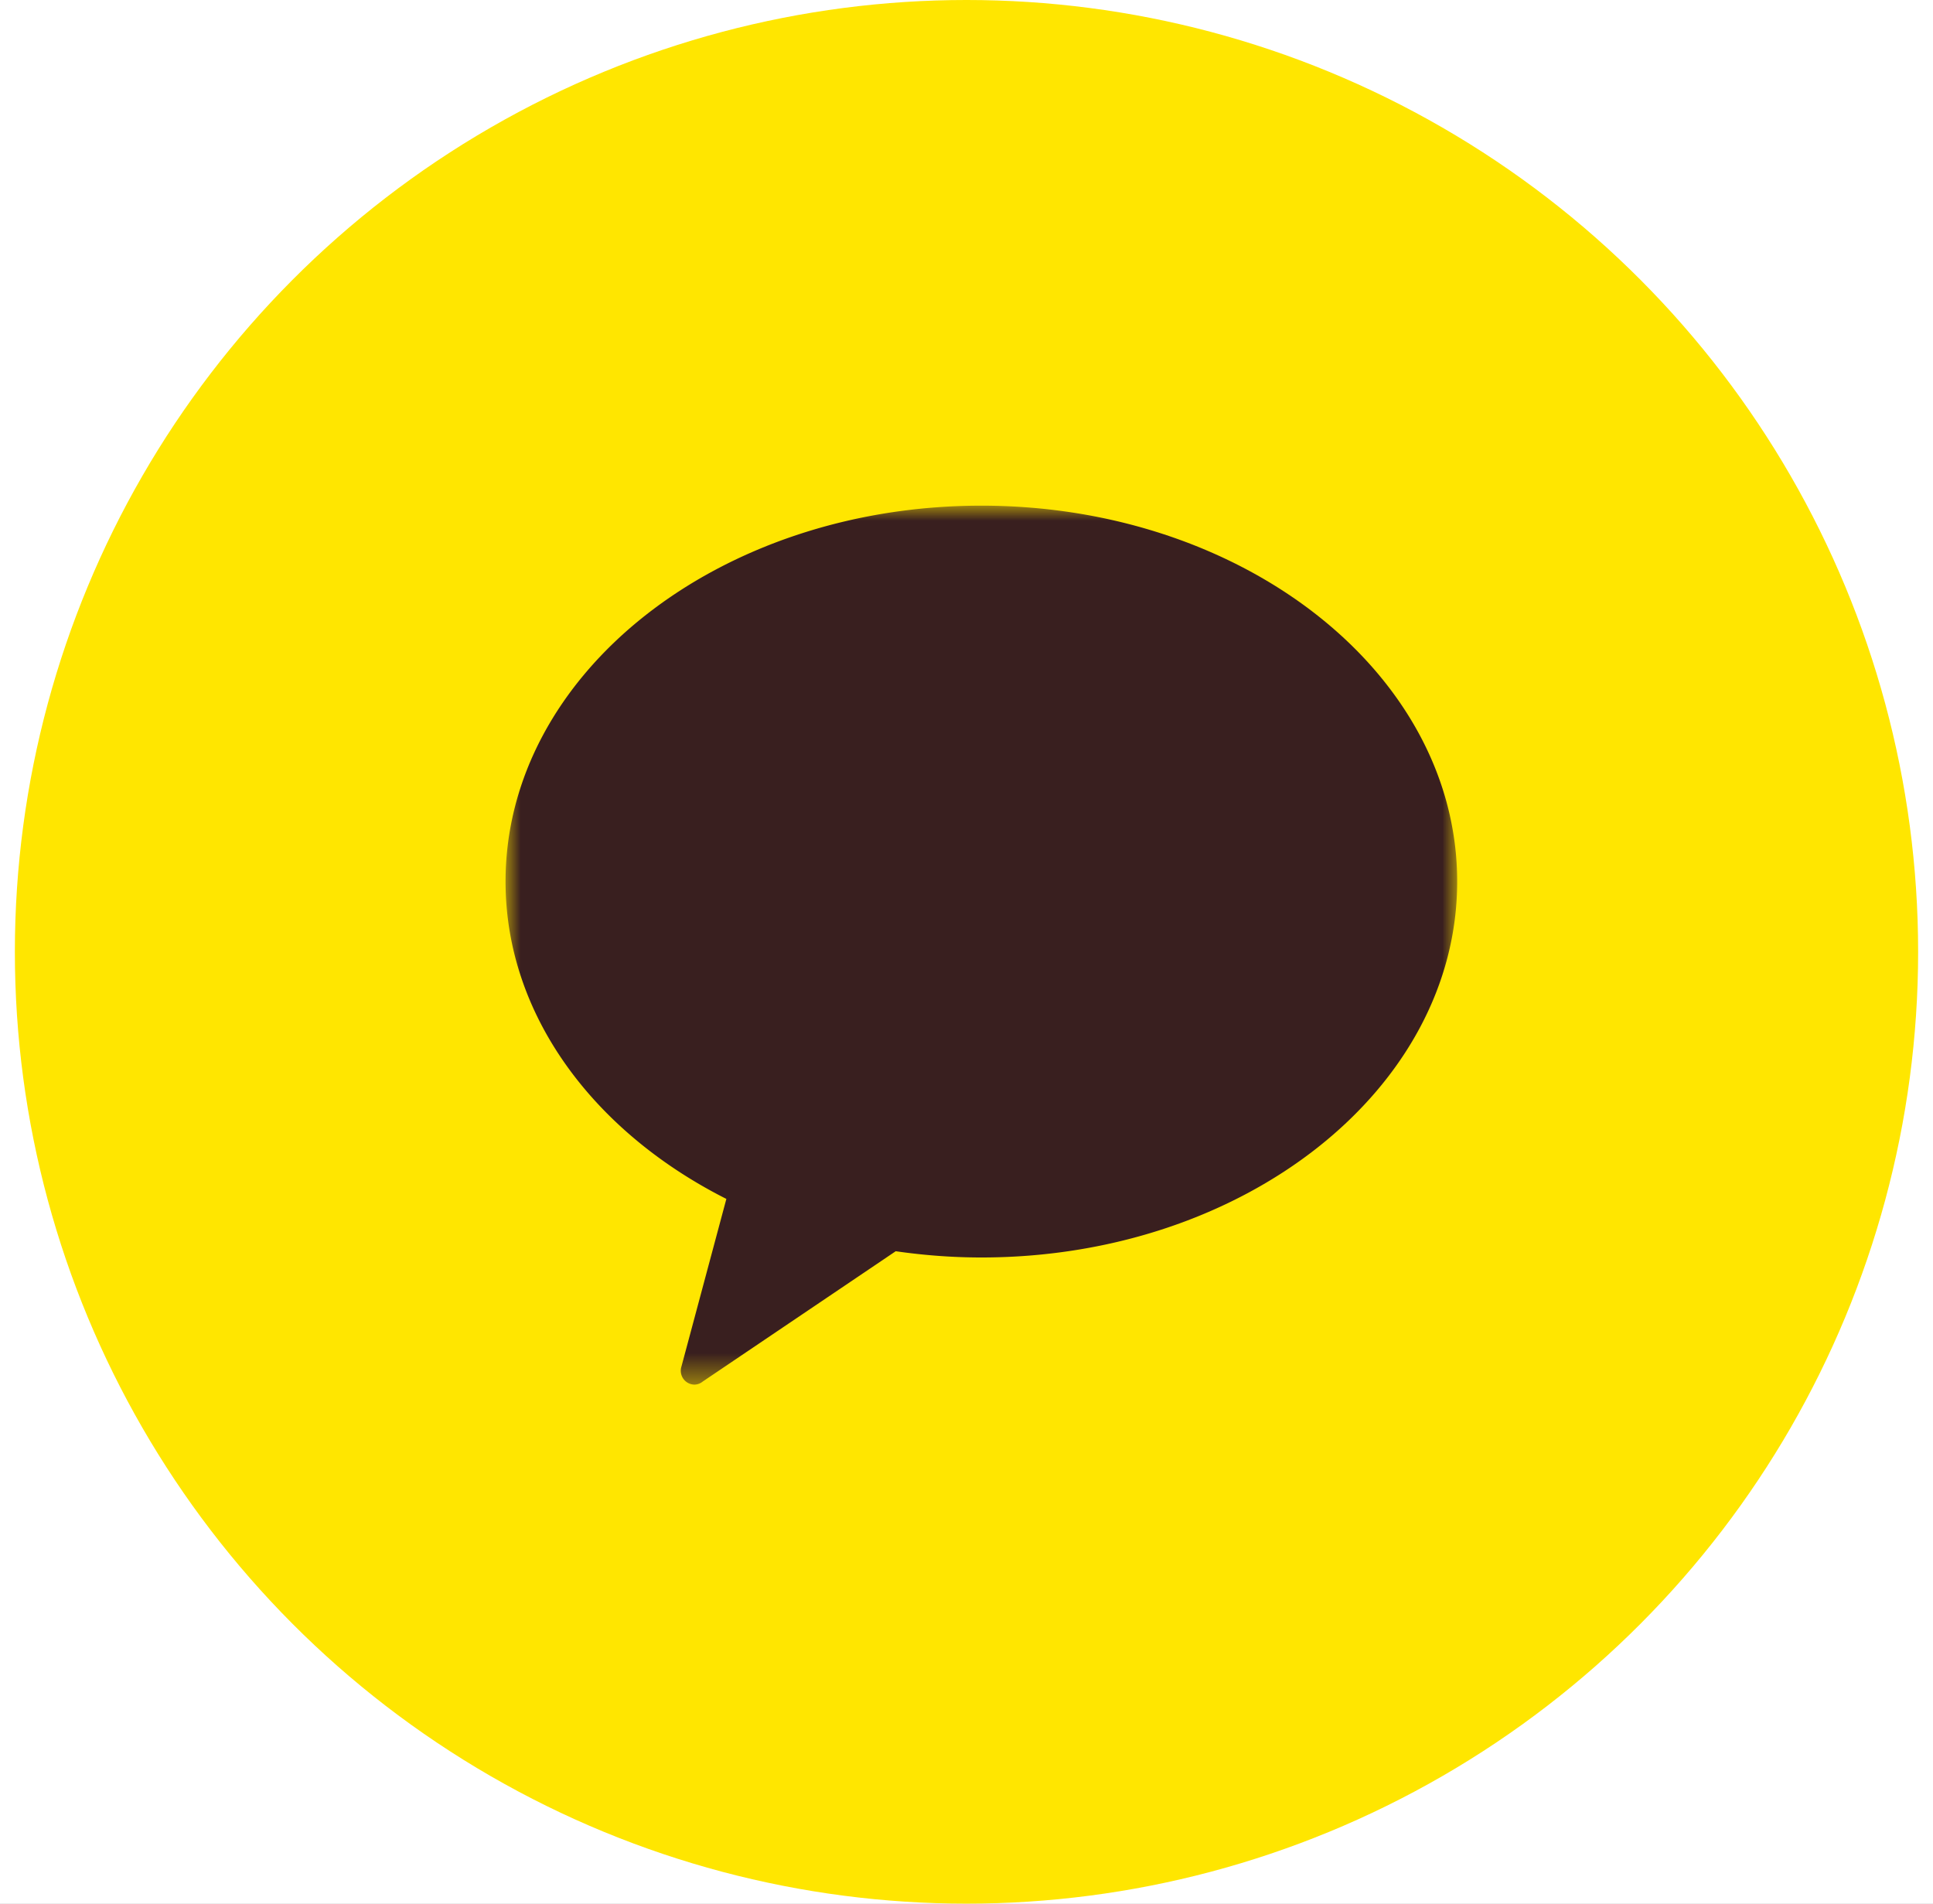
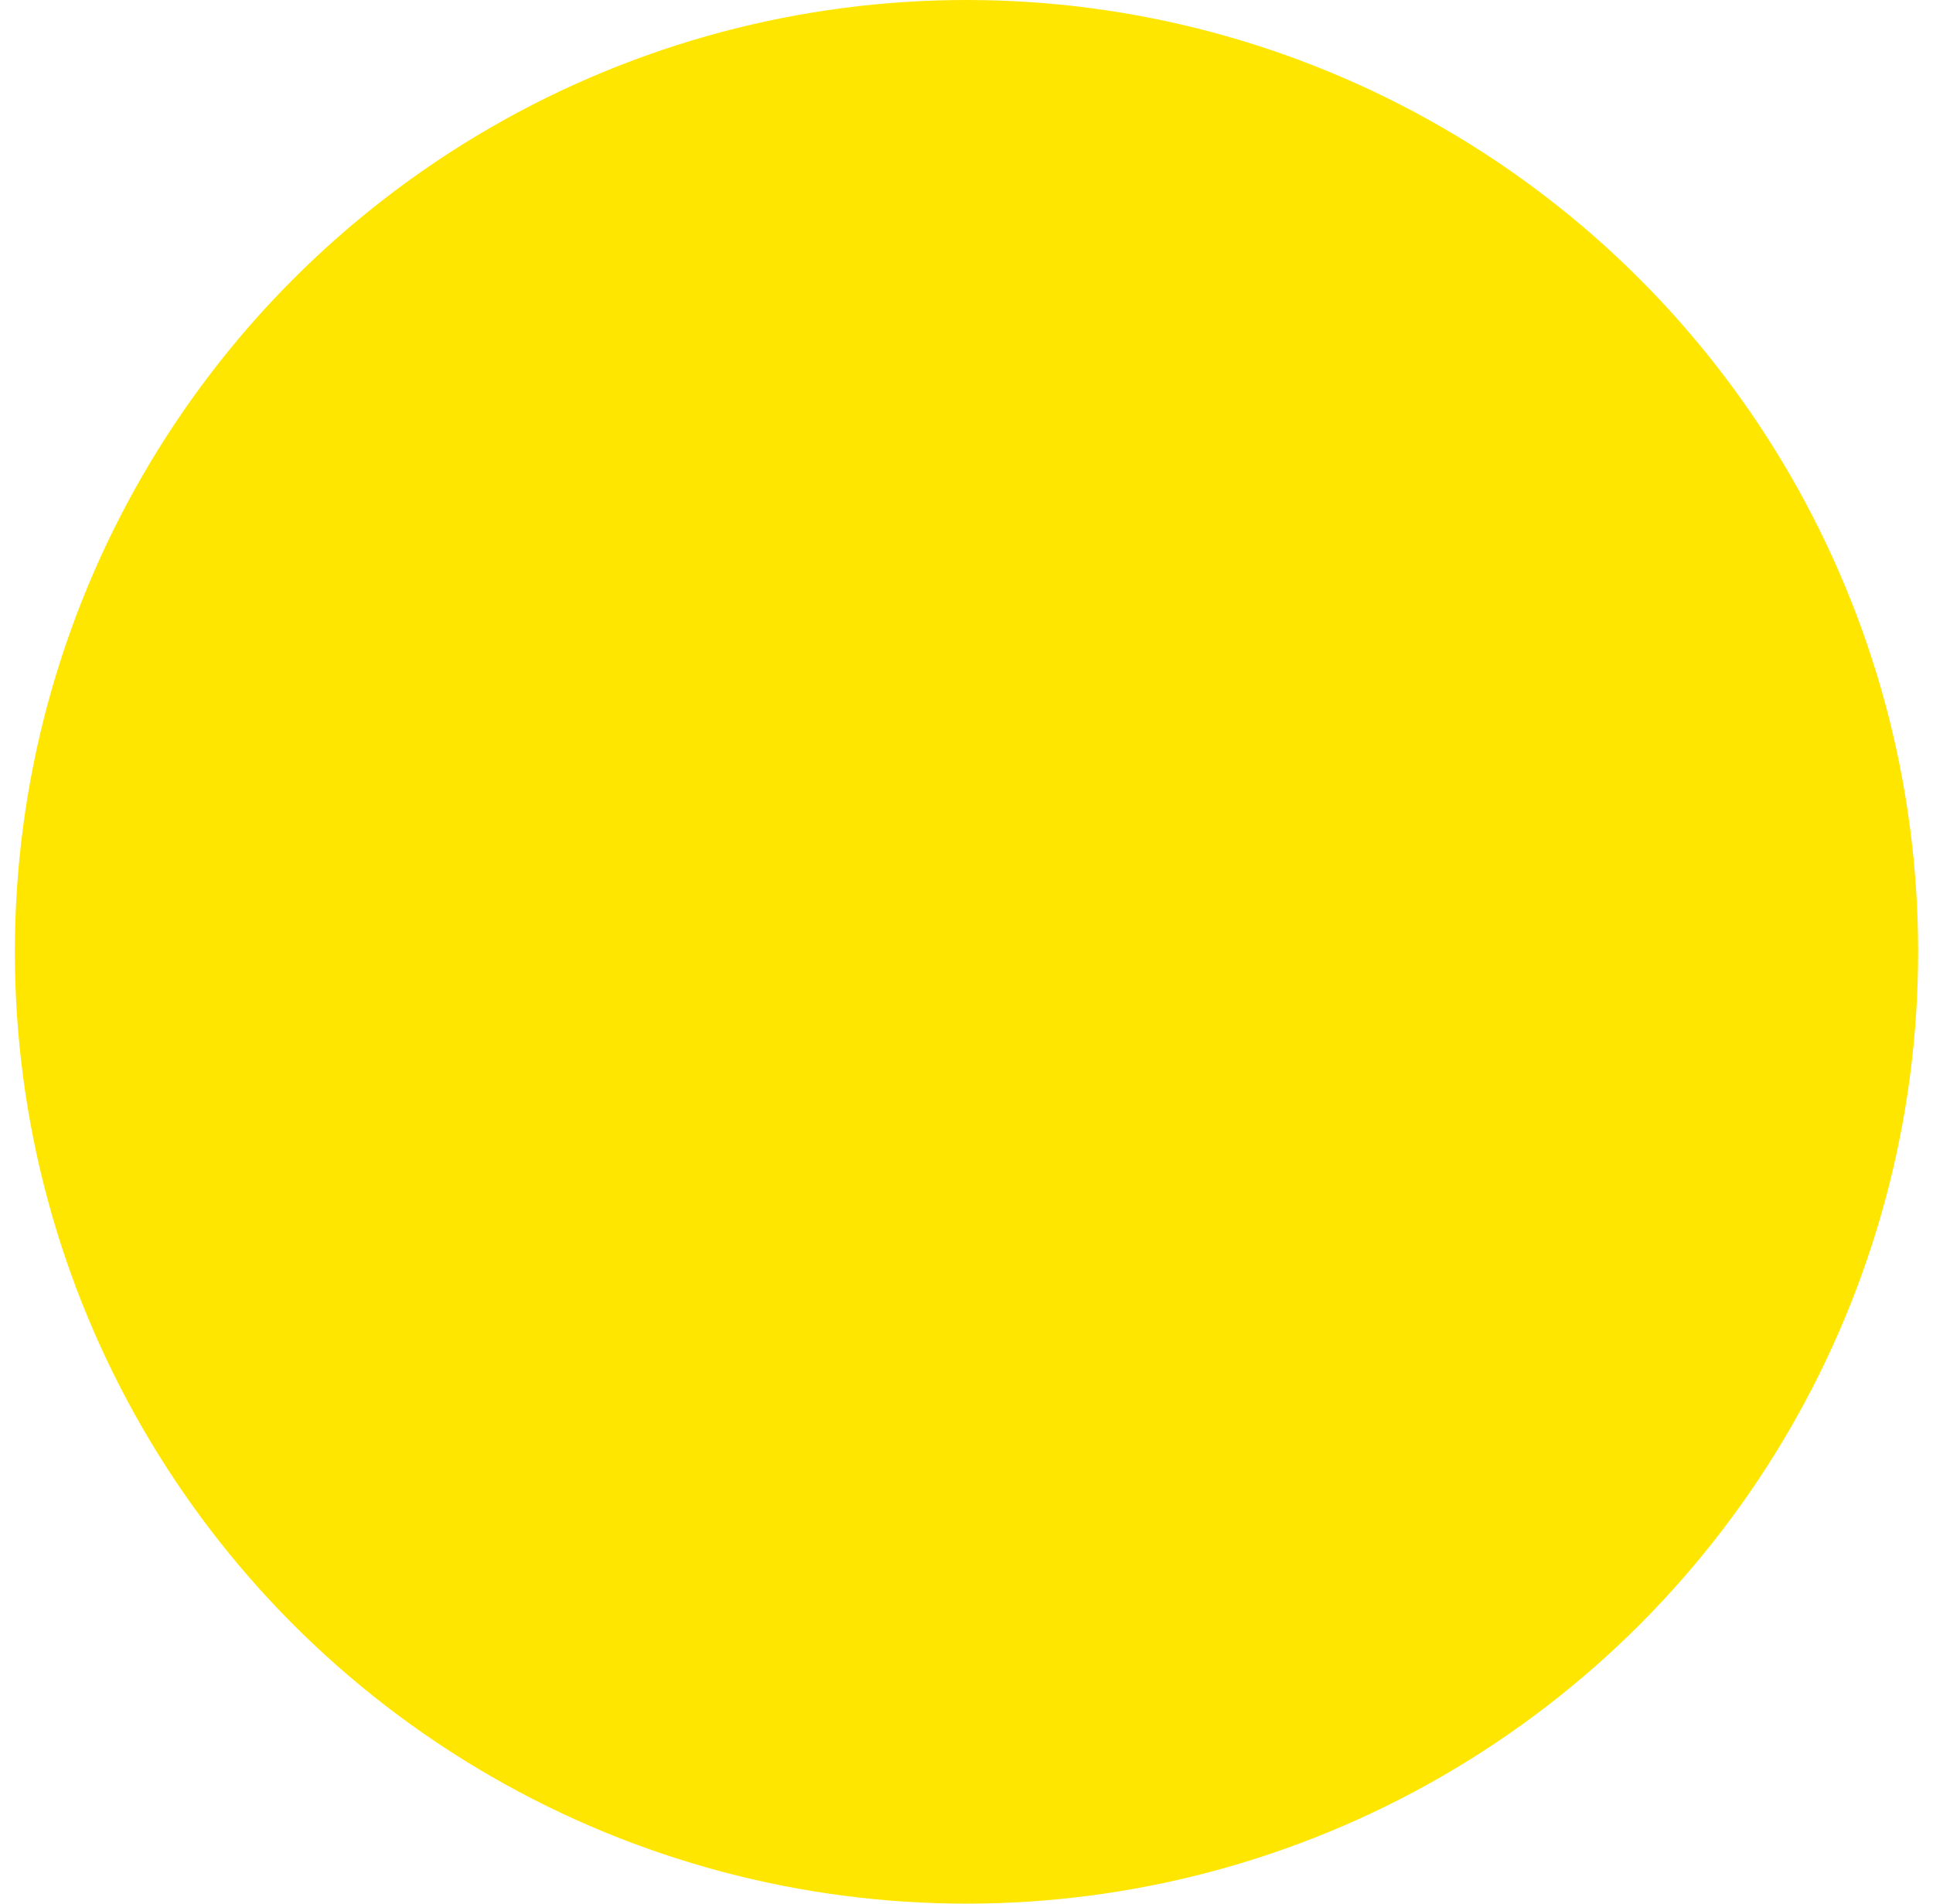
<svg xmlns="http://www.w3.org/2000/svg" xmlns:xlink="http://www.w3.org/1999/xlink" width="65" height="64" viewBox="0 0 65 64">
  <defs>
    <path id="a" d="M0 0h32v29.551H0z" />
  </defs>
  <g fill="none" fill-rule="evenodd">
-     <path fill="#FFF" d="M-883-703h1920V751H-883z" />
    <g transform="translate(-884 -703)">
-       <path fill-opacity=".3" fill="#000" d="M0 0h1920v1454H0z" />
-       <rect fill="#FFF" x="756" y="626" width="410" height="202" rx="16" />
      <g transform="translate(884.5 703)">
        <circle fill="#FFE600" cx="32" cy="32" r="32" />
        <g transform="translate(16.5 17)">
          <mask id="b" fill="#fff">
            <use xlink:href="#a" />
          </mask>
-           <path d="M16 0C7.163 0 0 5.656 0 12.637c0 4.49 2.968 8.422 7.425 10.67l-1.509 5.63a.467.467 0 0 0 .441.614.466.466 0 0 0 .278-.107l6.485-4.378c.939.135 1.9.21 2.88.21 8.834 0 16-5.657 16-12.639C32 5.656 24.834 0 16 0" fill="#391F1F" mask="url(#b)" />
        </g>
      </g>
    </g>
  </g>
</svg>